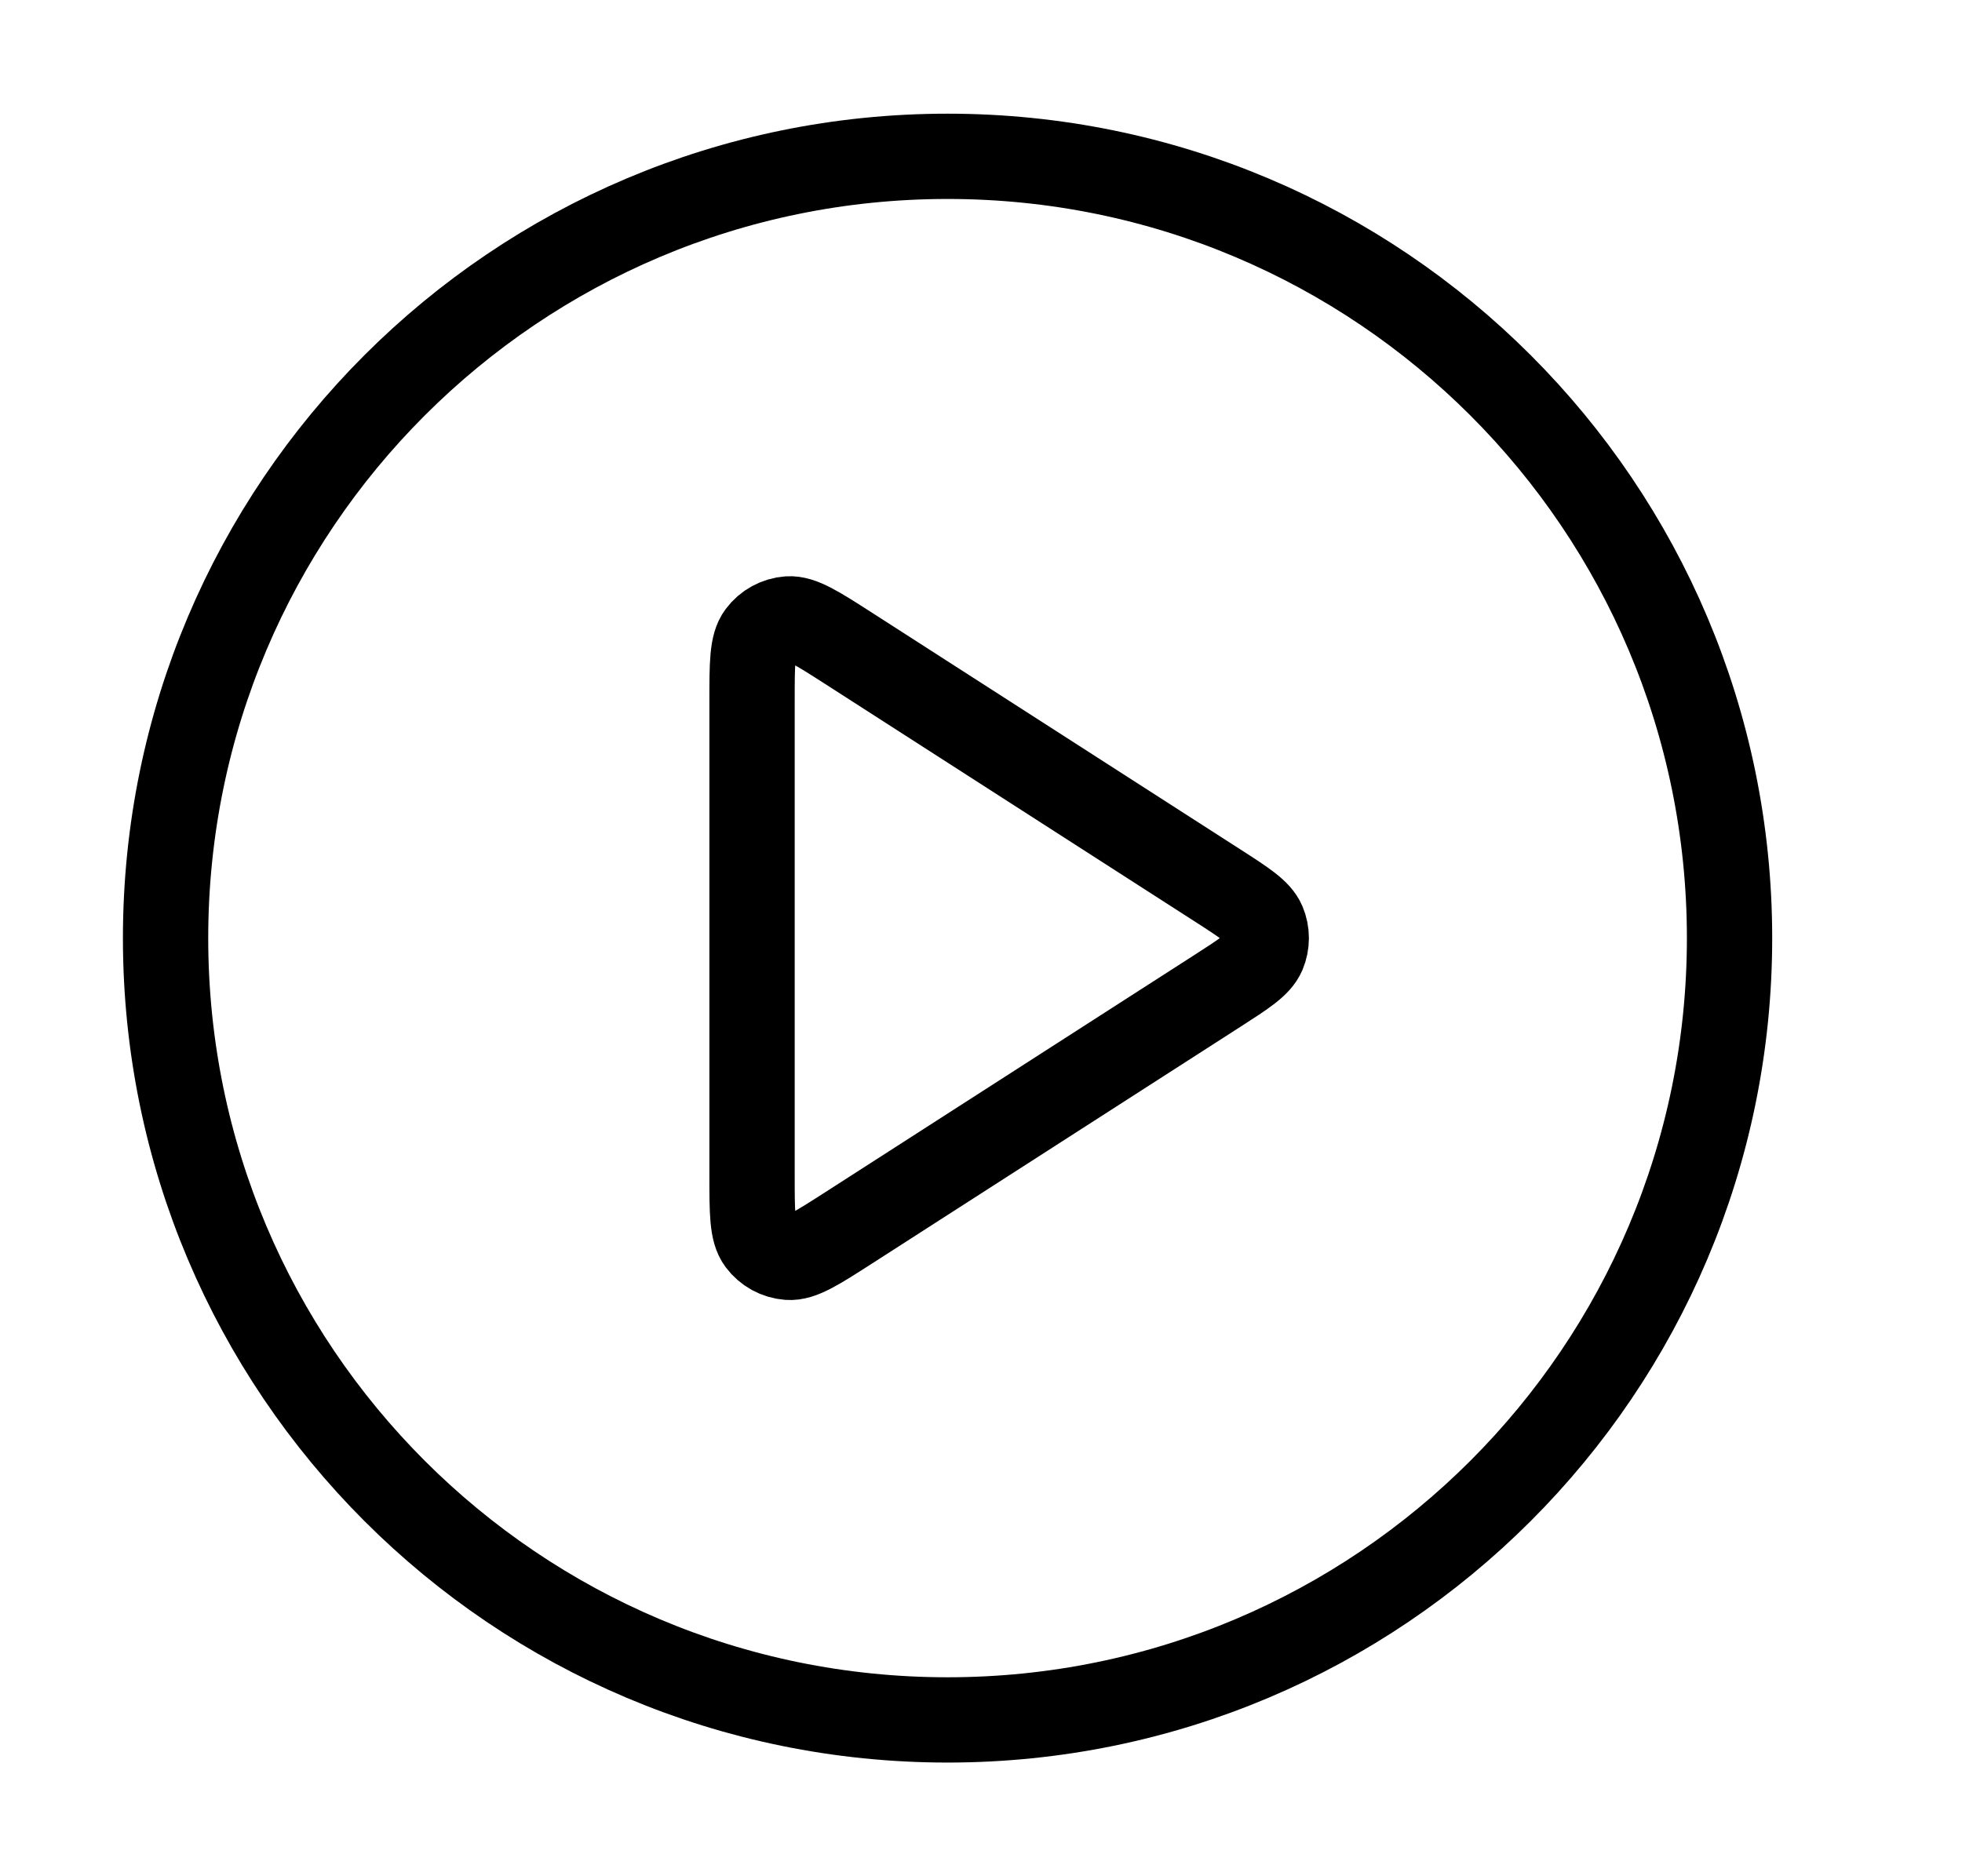
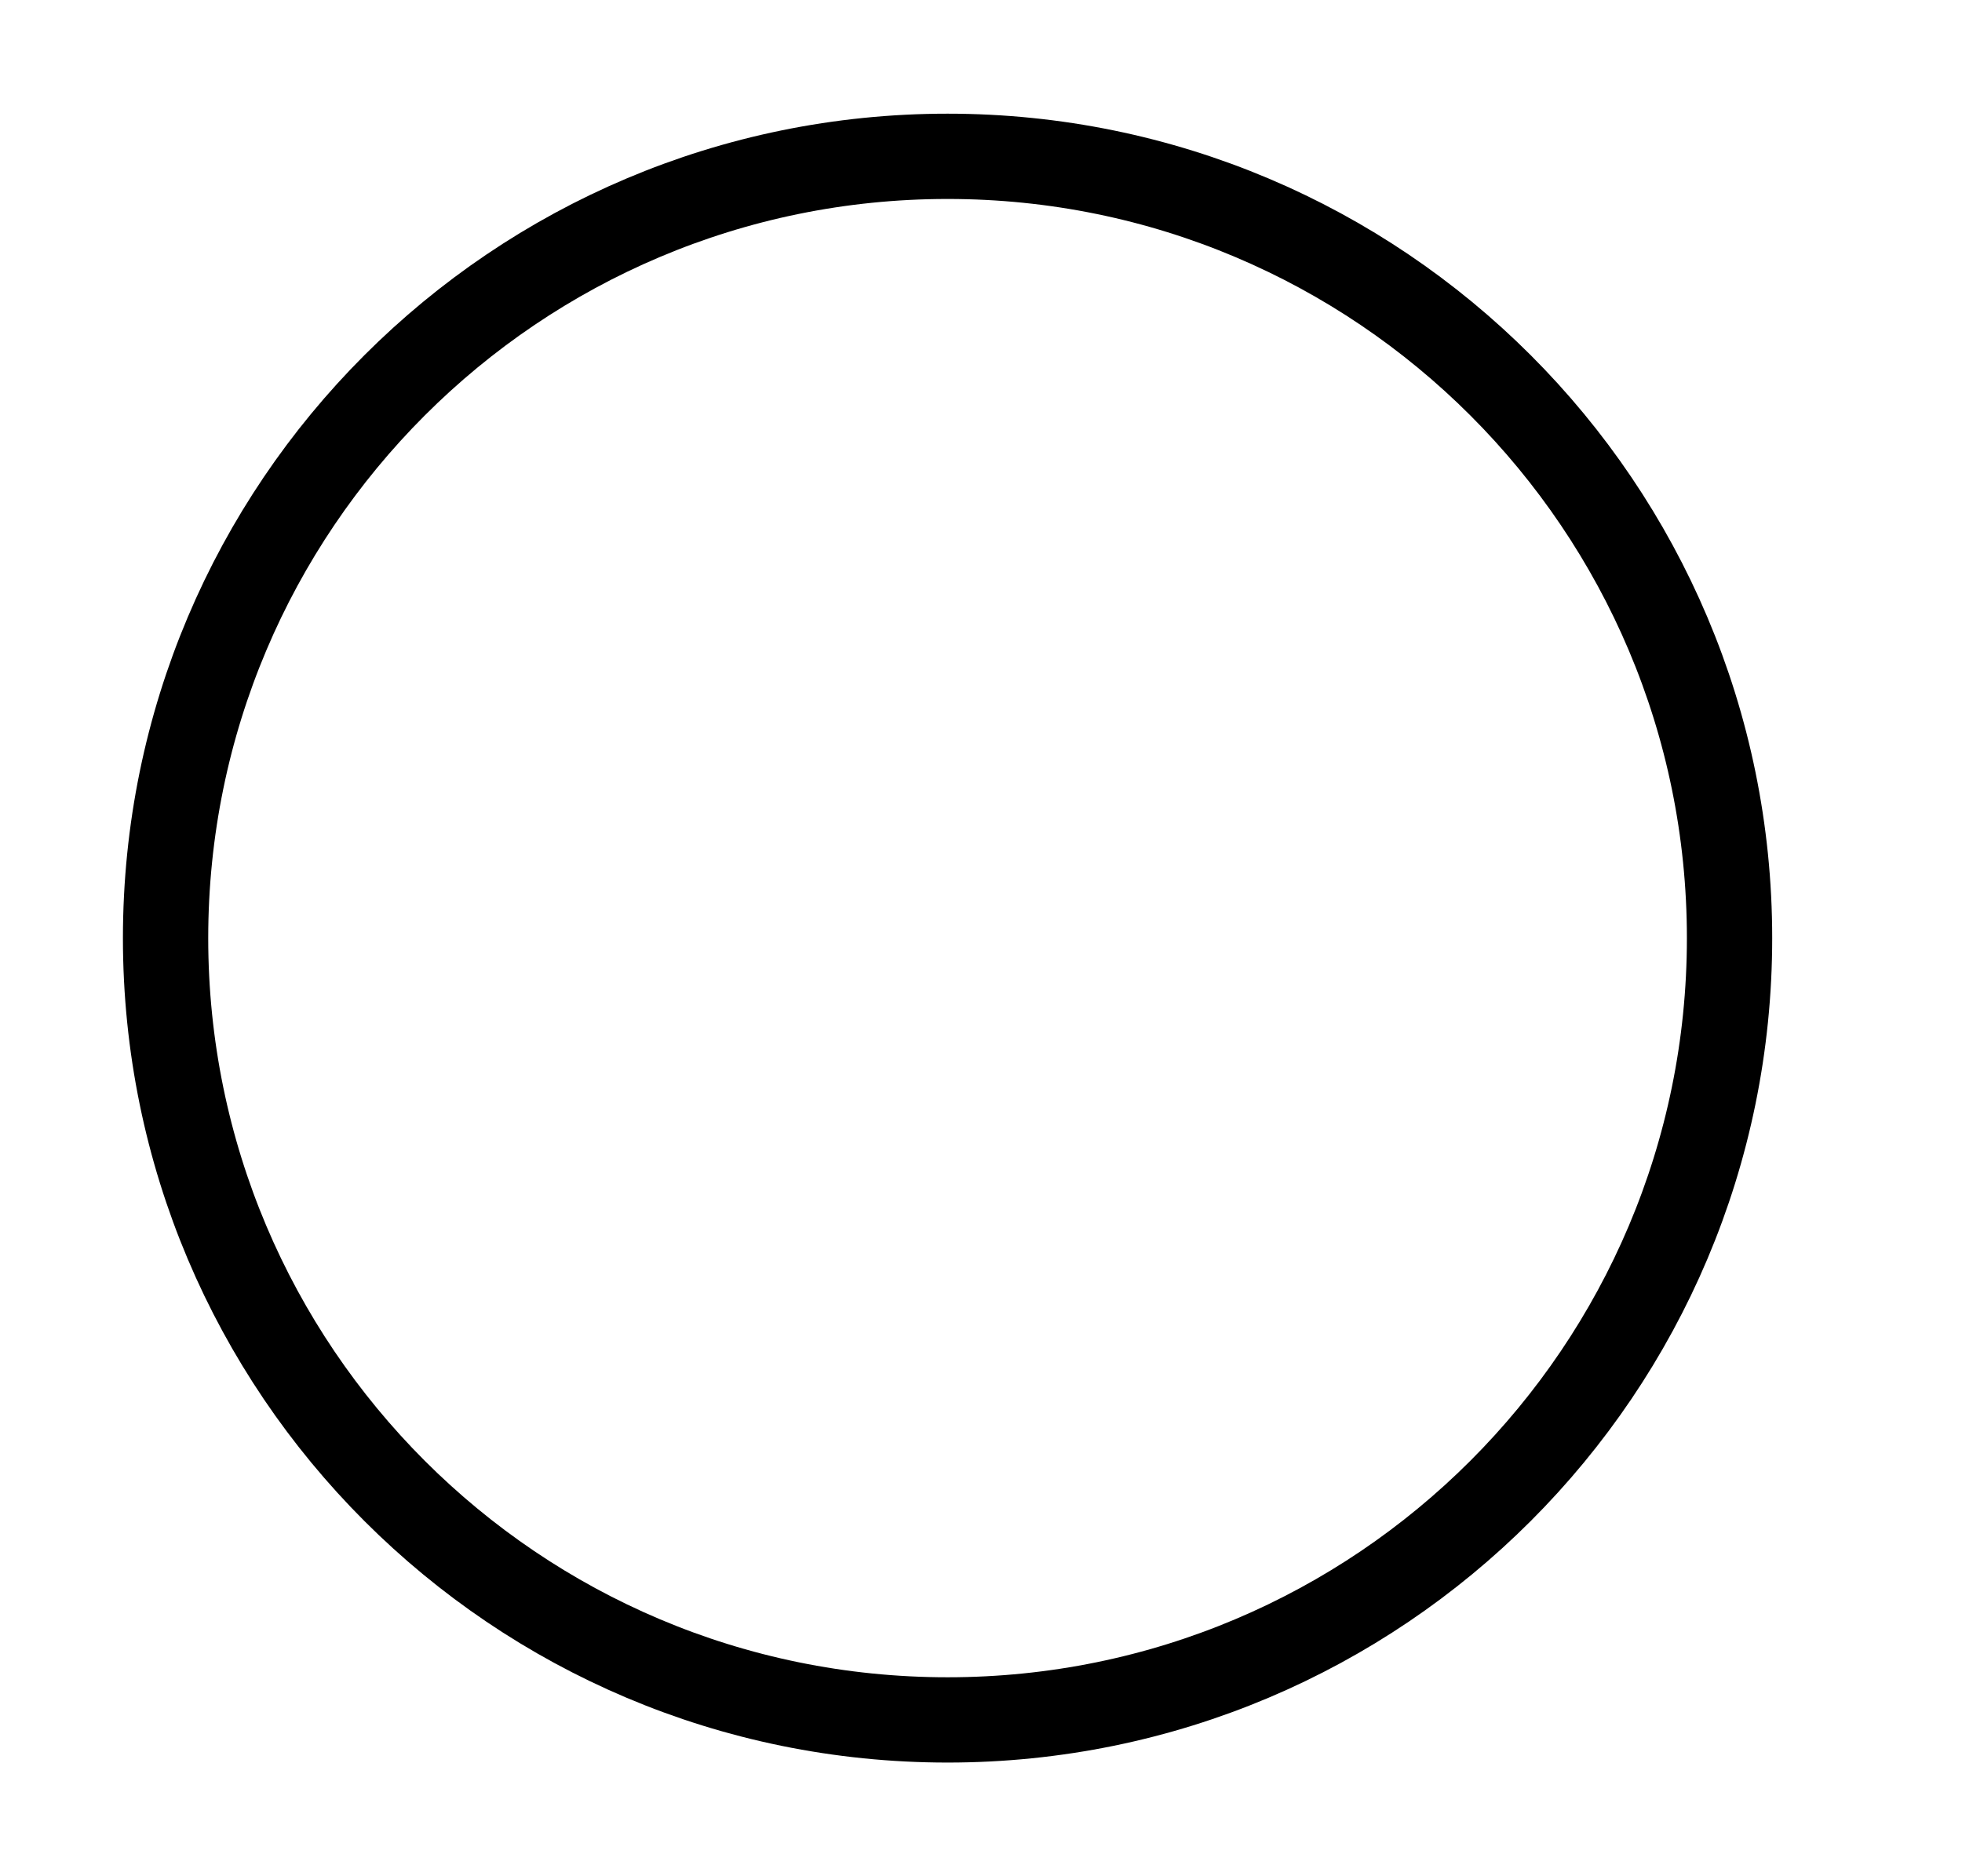
<svg xmlns="http://www.w3.org/2000/svg" width="23" height="22" viewBox="0 0 23 22" fill="none">
  <path d="M11.108 20.167C16.171 20.167 20.275 16.063 20.275 11C20.275 5.937 16.171 1.833 11.108 1.833C6.045 1.833 1.941 5.937 1.941 11C1.941 16.063 6.045 20.167 11.108 20.167Z" stroke="black" stroke-linecap="round" stroke-linejoin="round" />
-   <path d="M8.816 8.218C8.816 7.781 8.816 7.562 8.908 7.44C8.988 7.333 9.109 7.267 9.242 7.257C9.394 7.247 9.578 7.365 9.946 7.601L14.274 10.383C14.593 10.588 14.752 10.691 14.808 10.822C14.856 10.936 14.856 11.064 14.808 11.178C14.752 11.309 14.593 11.412 14.274 11.617L9.946 14.399C9.578 14.635 9.394 14.754 9.242 14.743C9.109 14.733 8.988 14.667 8.908 14.56C8.816 14.438 8.816 14.219 8.816 13.782V8.218Z" stroke="black" stroke-linecap="round" stroke-linejoin="round" />
</svg>